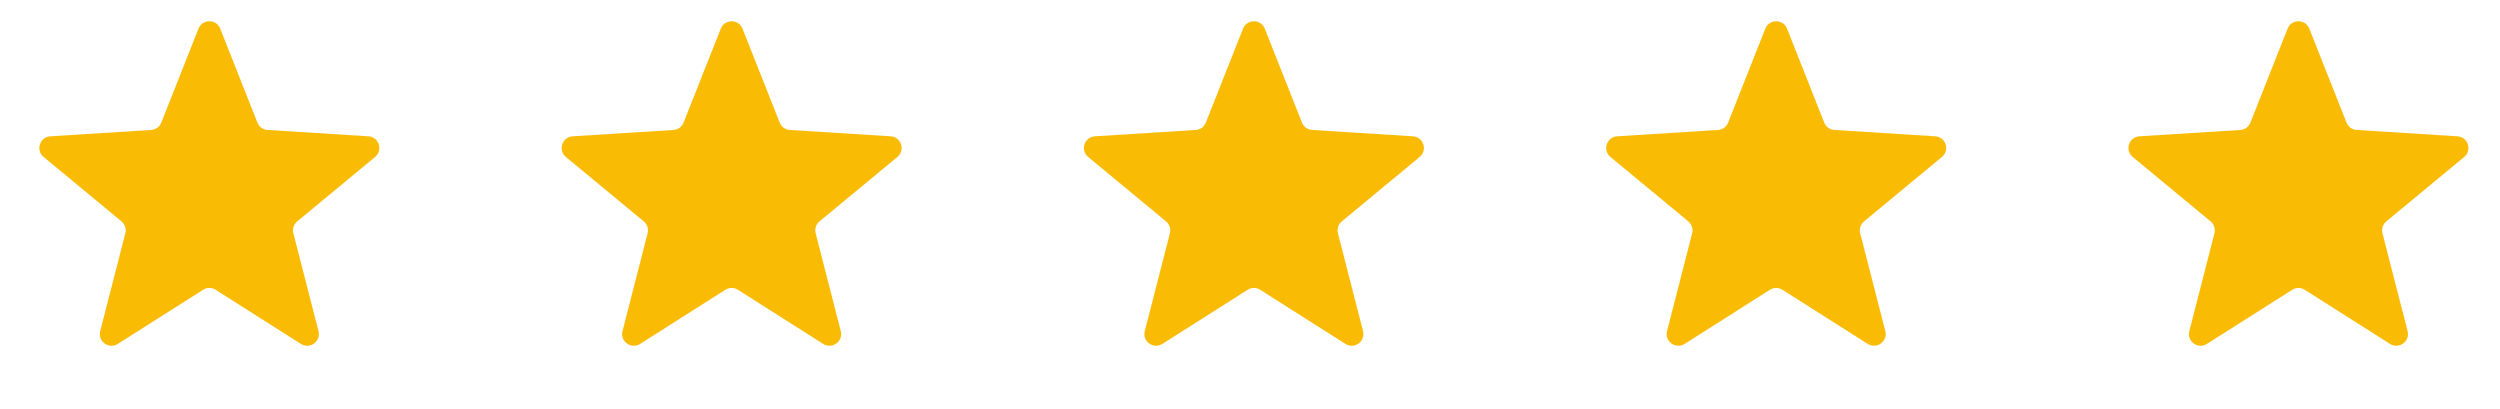
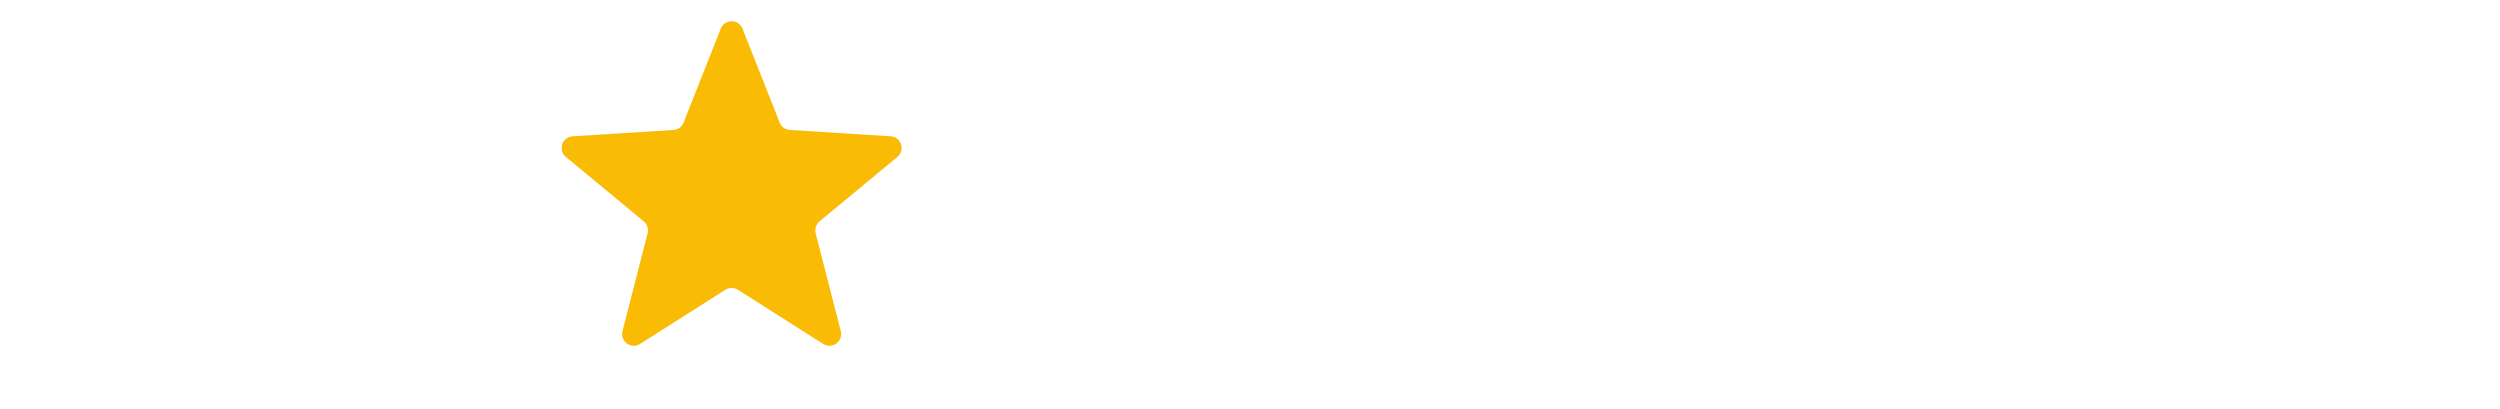
<svg xmlns="http://www.w3.org/2000/svg" width="214" height="35" viewBox="0 0 214 35" fill="none">
-   <path d="M16.991 2.453C17.325 1.61 18.517 1.61 18.851 2.453L22.035 10.495C22.177 10.855 22.515 11.1 22.901 11.124L31.534 11.668C32.438 11.725 32.806 12.858 32.108 13.436L25.444 18.949C25.145 19.196 25.017 19.593 25.113 19.968L27.264 28.346C27.489 29.224 26.524 29.924 25.759 29.439L18.457 24.805C18.13 24.597 17.712 24.597 17.385 24.805L10.082 29.439C9.317 29.924 8.352 29.224 8.578 28.346L10.729 19.968C10.825 19.593 10.696 19.196 10.398 18.949L3.733 13.436C3.035 12.858 3.404 11.725 4.308 11.668L12.94 11.124C13.327 11.1 13.664 10.855 13.807 10.495L16.991 2.453Z" fill="#FABB05" />
  <path d="M61.698 2.453C62.032 1.61 63.224 1.61 63.558 2.453L66.742 10.495C66.884 10.855 67.222 11.1 67.609 11.124L76.241 11.668C77.145 11.725 77.513 12.858 76.815 13.436L70.151 18.949C69.853 19.196 69.724 19.593 69.82 19.968L71.971 28.346C72.196 29.224 71.231 29.924 70.466 29.439L63.164 24.805C62.837 24.597 62.419 24.597 62.092 24.805L54.789 29.439C54.024 29.924 53.059 29.224 53.285 28.346L55.436 19.968C55.532 19.593 55.403 19.196 55.105 18.949L48.44 13.436C47.742 12.858 48.111 11.725 49.015 11.668L57.647 11.124C58.034 11.1 58.371 10.855 58.514 10.495L61.698 2.453Z" fill="#FABB05" />
-   <path d="M106.405 2.453C106.739 1.61 107.931 1.61 108.265 2.453L111.449 10.495C111.591 10.855 111.929 11.1 112.316 11.124L120.948 11.668C121.852 11.725 122.22 12.858 121.522 13.436L114.858 18.949C114.56 19.196 114.431 19.593 114.527 19.968L116.678 28.346C116.903 29.224 115.938 29.924 115.173 29.439L107.871 24.805C107.544 24.597 107.126 24.597 106.799 24.805L99.496 29.439C98.731 29.924 97.767 29.224 97.992 28.346L100.143 19.968C100.239 19.593 100.11 19.196 99.812 18.949L93.147 13.436C92.449 12.858 92.818 11.725 93.722 11.668L102.354 11.124C102.741 11.1 103.078 10.855 103.221 10.495L106.405 2.453Z" fill="#FABB05" />
-   <path d="M151.111 2.453C151.445 1.61 152.637 1.61 152.971 2.453L156.155 10.495C156.297 10.855 156.635 11.1 157.022 11.124L165.654 11.668C166.558 11.725 166.926 12.858 166.228 13.436L159.564 18.949C159.266 19.196 159.137 19.593 159.233 19.968L161.384 28.346C161.609 29.224 160.644 29.924 159.879 29.439L152.577 24.805C152.25 24.597 151.832 24.597 151.505 24.805L144.202 29.439C143.437 29.924 142.473 29.224 142.698 28.346L144.849 19.968C144.945 19.593 144.816 19.196 144.518 18.949L137.853 13.436C137.155 12.858 137.524 11.725 138.428 11.668L147.06 11.124C147.447 11.1 147.785 10.855 147.927 10.495L151.111 2.453Z" fill="#FABB05" />
-   <path d="M195.818 2.453C196.152 1.61 197.344 1.61 197.678 2.453L200.862 10.495C201.004 10.855 201.342 11.1 201.729 11.124L210.361 11.668C211.265 11.725 211.634 12.858 210.935 13.436L204.271 18.949C203.973 19.196 203.844 19.593 203.94 19.968L206.091 28.346C206.316 29.224 205.352 29.924 204.586 29.439L197.284 24.805C196.957 24.597 196.539 24.597 196.212 24.805L188.909 29.439C188.144 29.924 187.18 29.224 187.405 28.346L189.556 19.968C189.652 19.593 189.523 19.196 189.225 18.949L182.561 13.436C181.862 12.858 182.231 11.725 183.135 11.668L191.767 11.124C192.154 11.1 192.492 10.855 192.634 10.495L195.818 2.453Z" fill="#FABB05" />
</svg>